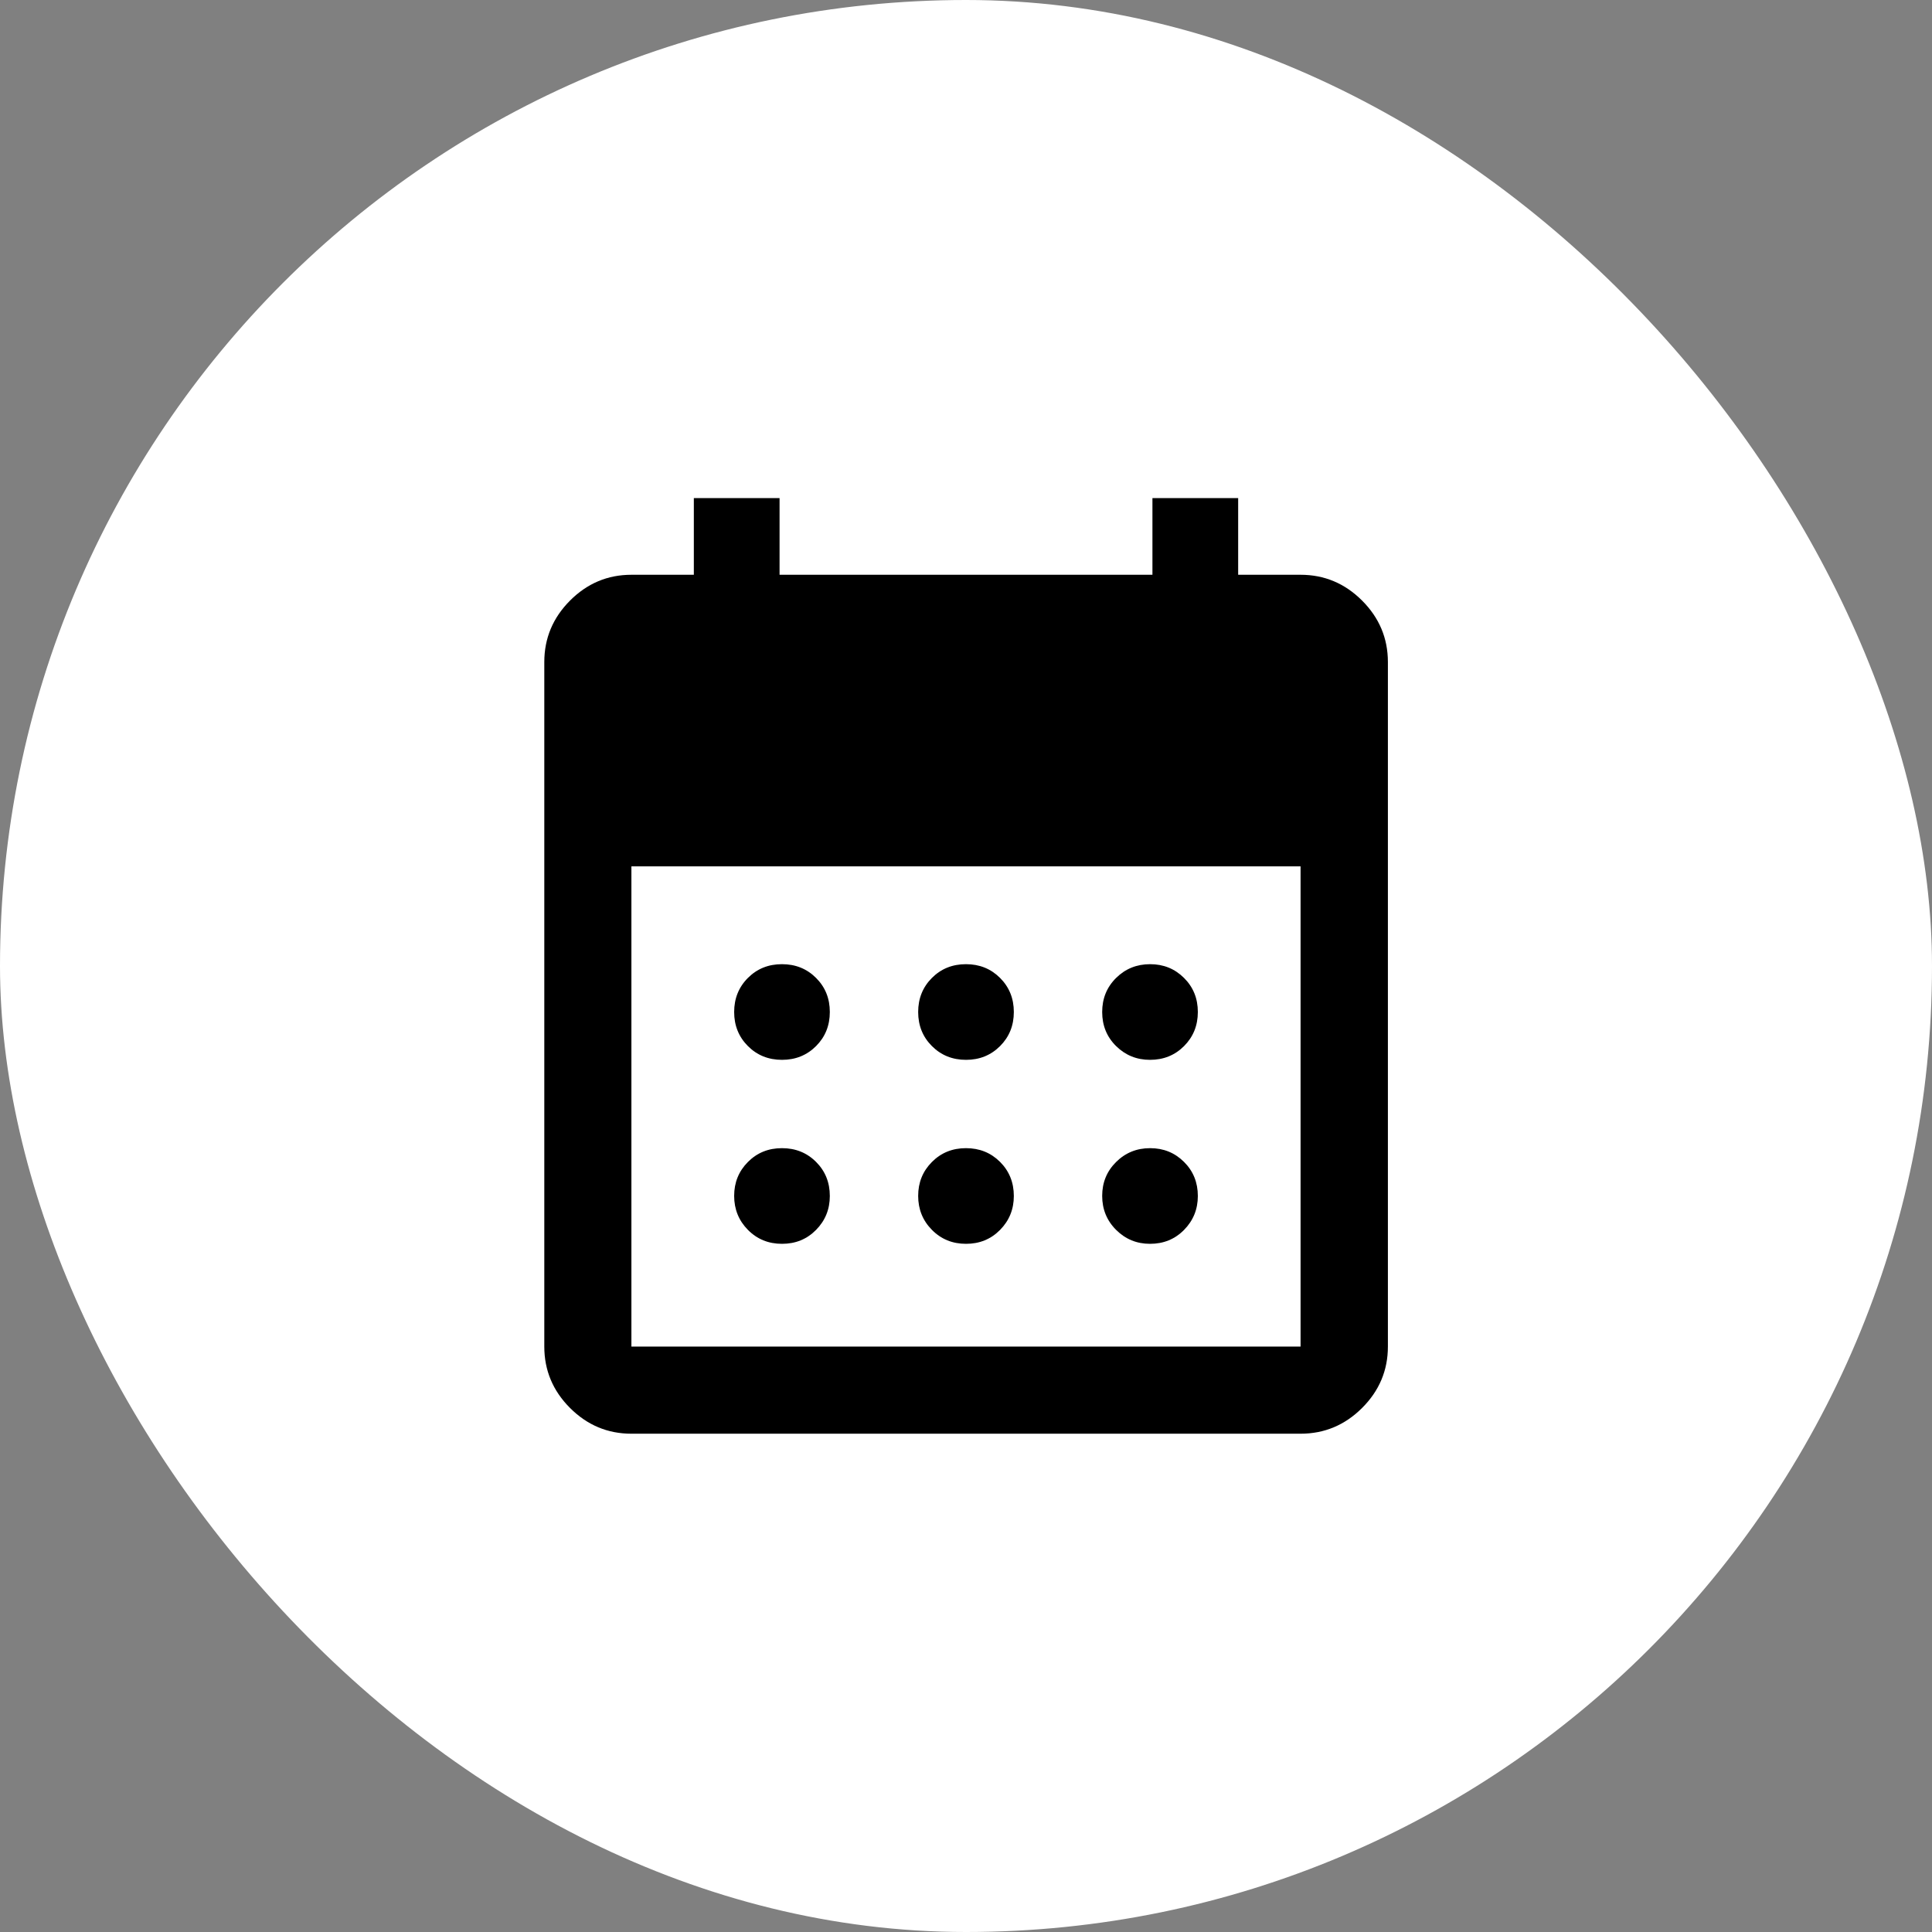
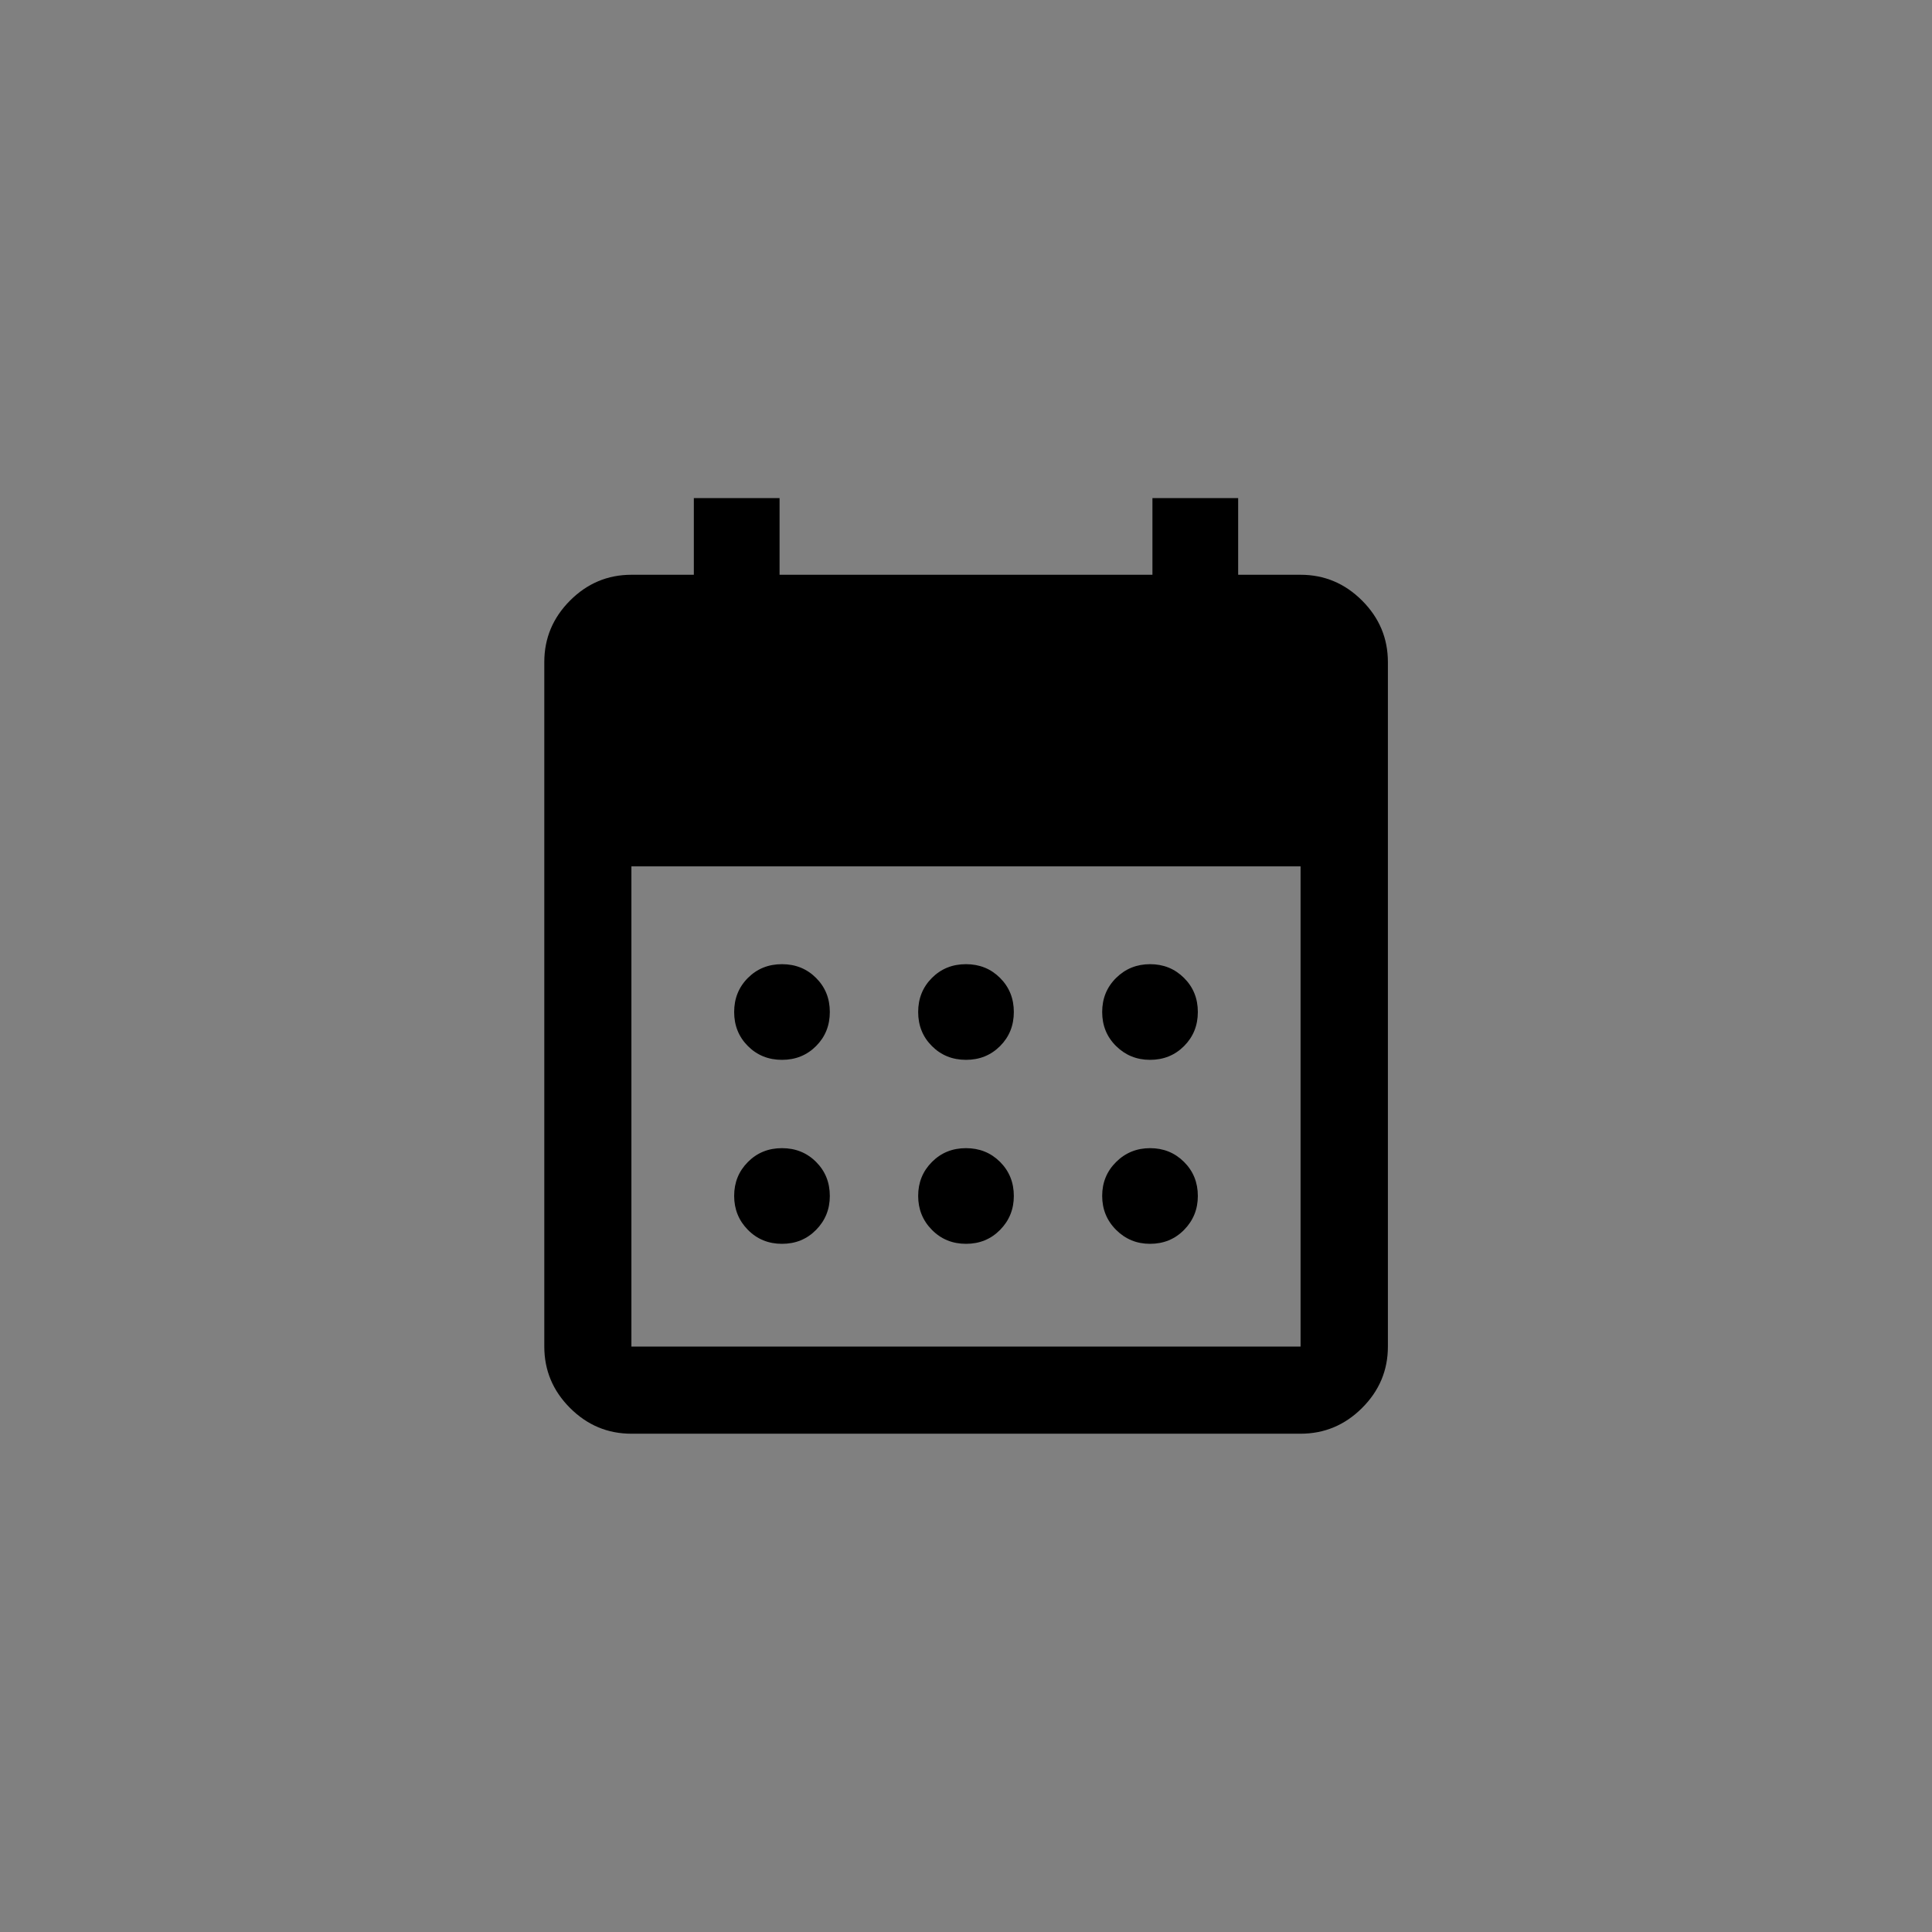
<svg xmlns="http://www.w3.org/2000/svg" width="70" height="70" viewBox="0 0 70 70" fill="none">
  <rect x="0" y="0" width="70" height="70" fill="#808080" stroke="none" />
-   <rect width="70" height="70" rx="35" fill="white" />
  <mask id="mask0_7_28" style="mask-type:alpha" maskUnits="userSpaceOnUse" x="15" y="15" width="40" height="40">
    <rect x="15" y="15" width="40" height="40" fill="#D9D9D9" />
  </mask>
  <g mask="url(#mask0_7_28)">
    <path d="M35.001 38.4C34.51 38.4 34.098 38.234 33.766 37.902C33.433 37.57 33.267 37.158 33.267 36.667C33.267 36.177 33.433 35.765 33.765 35.432C34.097 35.1 34.508 34.934 34.999 34.934C35.49 34.934 35.901 35.1 36.234 35.432C36.566 35.764 36.733 36.175 36.733 36.666C36.733 37.157 36.567 37.568 36.235 37.901C35.903 38.233 35.492 38.4 35.001 38.4ZM28.334 38.4C27.843 38.4 27.431 38.234 27.099 37.902C26.767 37.57 26.6 37.158 26.6 36.667C26.6 36.177 26.766 35.765 27.098 35.432C27.43 35.1 27.841 34.934 28.332 34.934C28.823 34.934 29.235 35.1 29.567 35.432C29.9 35.764 30.066 36.175 30.066 36.666C30.066 37.157 29.9 37.568 29.568 37.901C29.236 38.233 28.825 38.4 28.334 38.4ZM41.667 38.4C41.186 38.4 40.776 38.234 40.439 37.902C40.102 37.57 39.934 37.158 39.934 36.667C39.934 36.177 40.102 35.765 40.439 35.432C40.775 35.1 41.186 34.934 41.671 34.934C42.156 34.934 42.565 35.1 42.899 35.432C43.233 35.764 43.4 36.175 43.4 36.666C43.4 37.157 43.233 37.568 42.901 37.901C42.57 38.233 42.158 38.4 41.667 38.4ZM35.001 45.066C34.51 45.066 34.098 44.898 33.766 44.561C33.433 44.225 33.267 43.814 33.267 43.329C33.267 42.844 33.433 42.435 33.765 42.101C34.097 41.767 34.508 41.6 34.999 41.6C35.49 41.6 35.901 41.766 36.234 42.098C36.566 42.43 36.733 42.842 36.733 43.333C36.733 43.814 36.567 44.224 36.235 44.561C35.903 44.898 35.492 45.066 35.001 45.066ZM28.334 45.066C27.843 45.066 27.431 44.898 27.099 44.561C26.767 44.225 26.6 43.814 26.6 43.329C26.6 42.844 26.766 42.435 27.098 42.101C27.43 41.767 27.841 41.6 28.332 41.6C28.823 41.6 29.235 41.766 29.567 42.098C29.9 42.43 30.066 42.842 30.066 43.333C30.066 43.814 29.9 44.224 29.568 44.561C29.236 44.898 28.825 45.066 28.334 45.066ZM41.667 45.066C41.186 45.066 40.776 44.898 40.439 44.561C40.102 44.225 39.934 43.814 39.934 43.329C39.934 42.844 40.102 42.435 40.439 42.101C40.775 41.767 41.186 41.6 41.671 41.6C42.156 41.6 42.565 41.766 42.899 42.098C43.233 42.43 43.4 42.842 43.4 43.333C43.4 43.814 43.233 44.224 42.901 44.561C42.57 44.898 42.158 45.066 41.667 45.066ZM22.877 51.946C22.016 51.946 21.275 51.635 20.653 51.013C20.032 50.392 19.721 49.65 19.721 48.789V23.988C19.721 23.125 20.032 22.383 20.653 21.76C21.275 21.137 22.016 20.825 22.877 20.825H25.139V18.047H28.245V20.825H41.755V18.047H44.861V20.825H47.122C47.985 20.825 48.728 21.137 49.351 21.76C49.974 22.383 50.286 23.125 50.286 23.988V48.789C50.286 49.65 49.974 50.392 49.351 51.013C48.728 51.635 47.985 51.946 47.122 51.946H22.877ZM22.877 48.789H47.122V31.389H22.877V48.789Z" fill="black" />
  </g>
</svg>